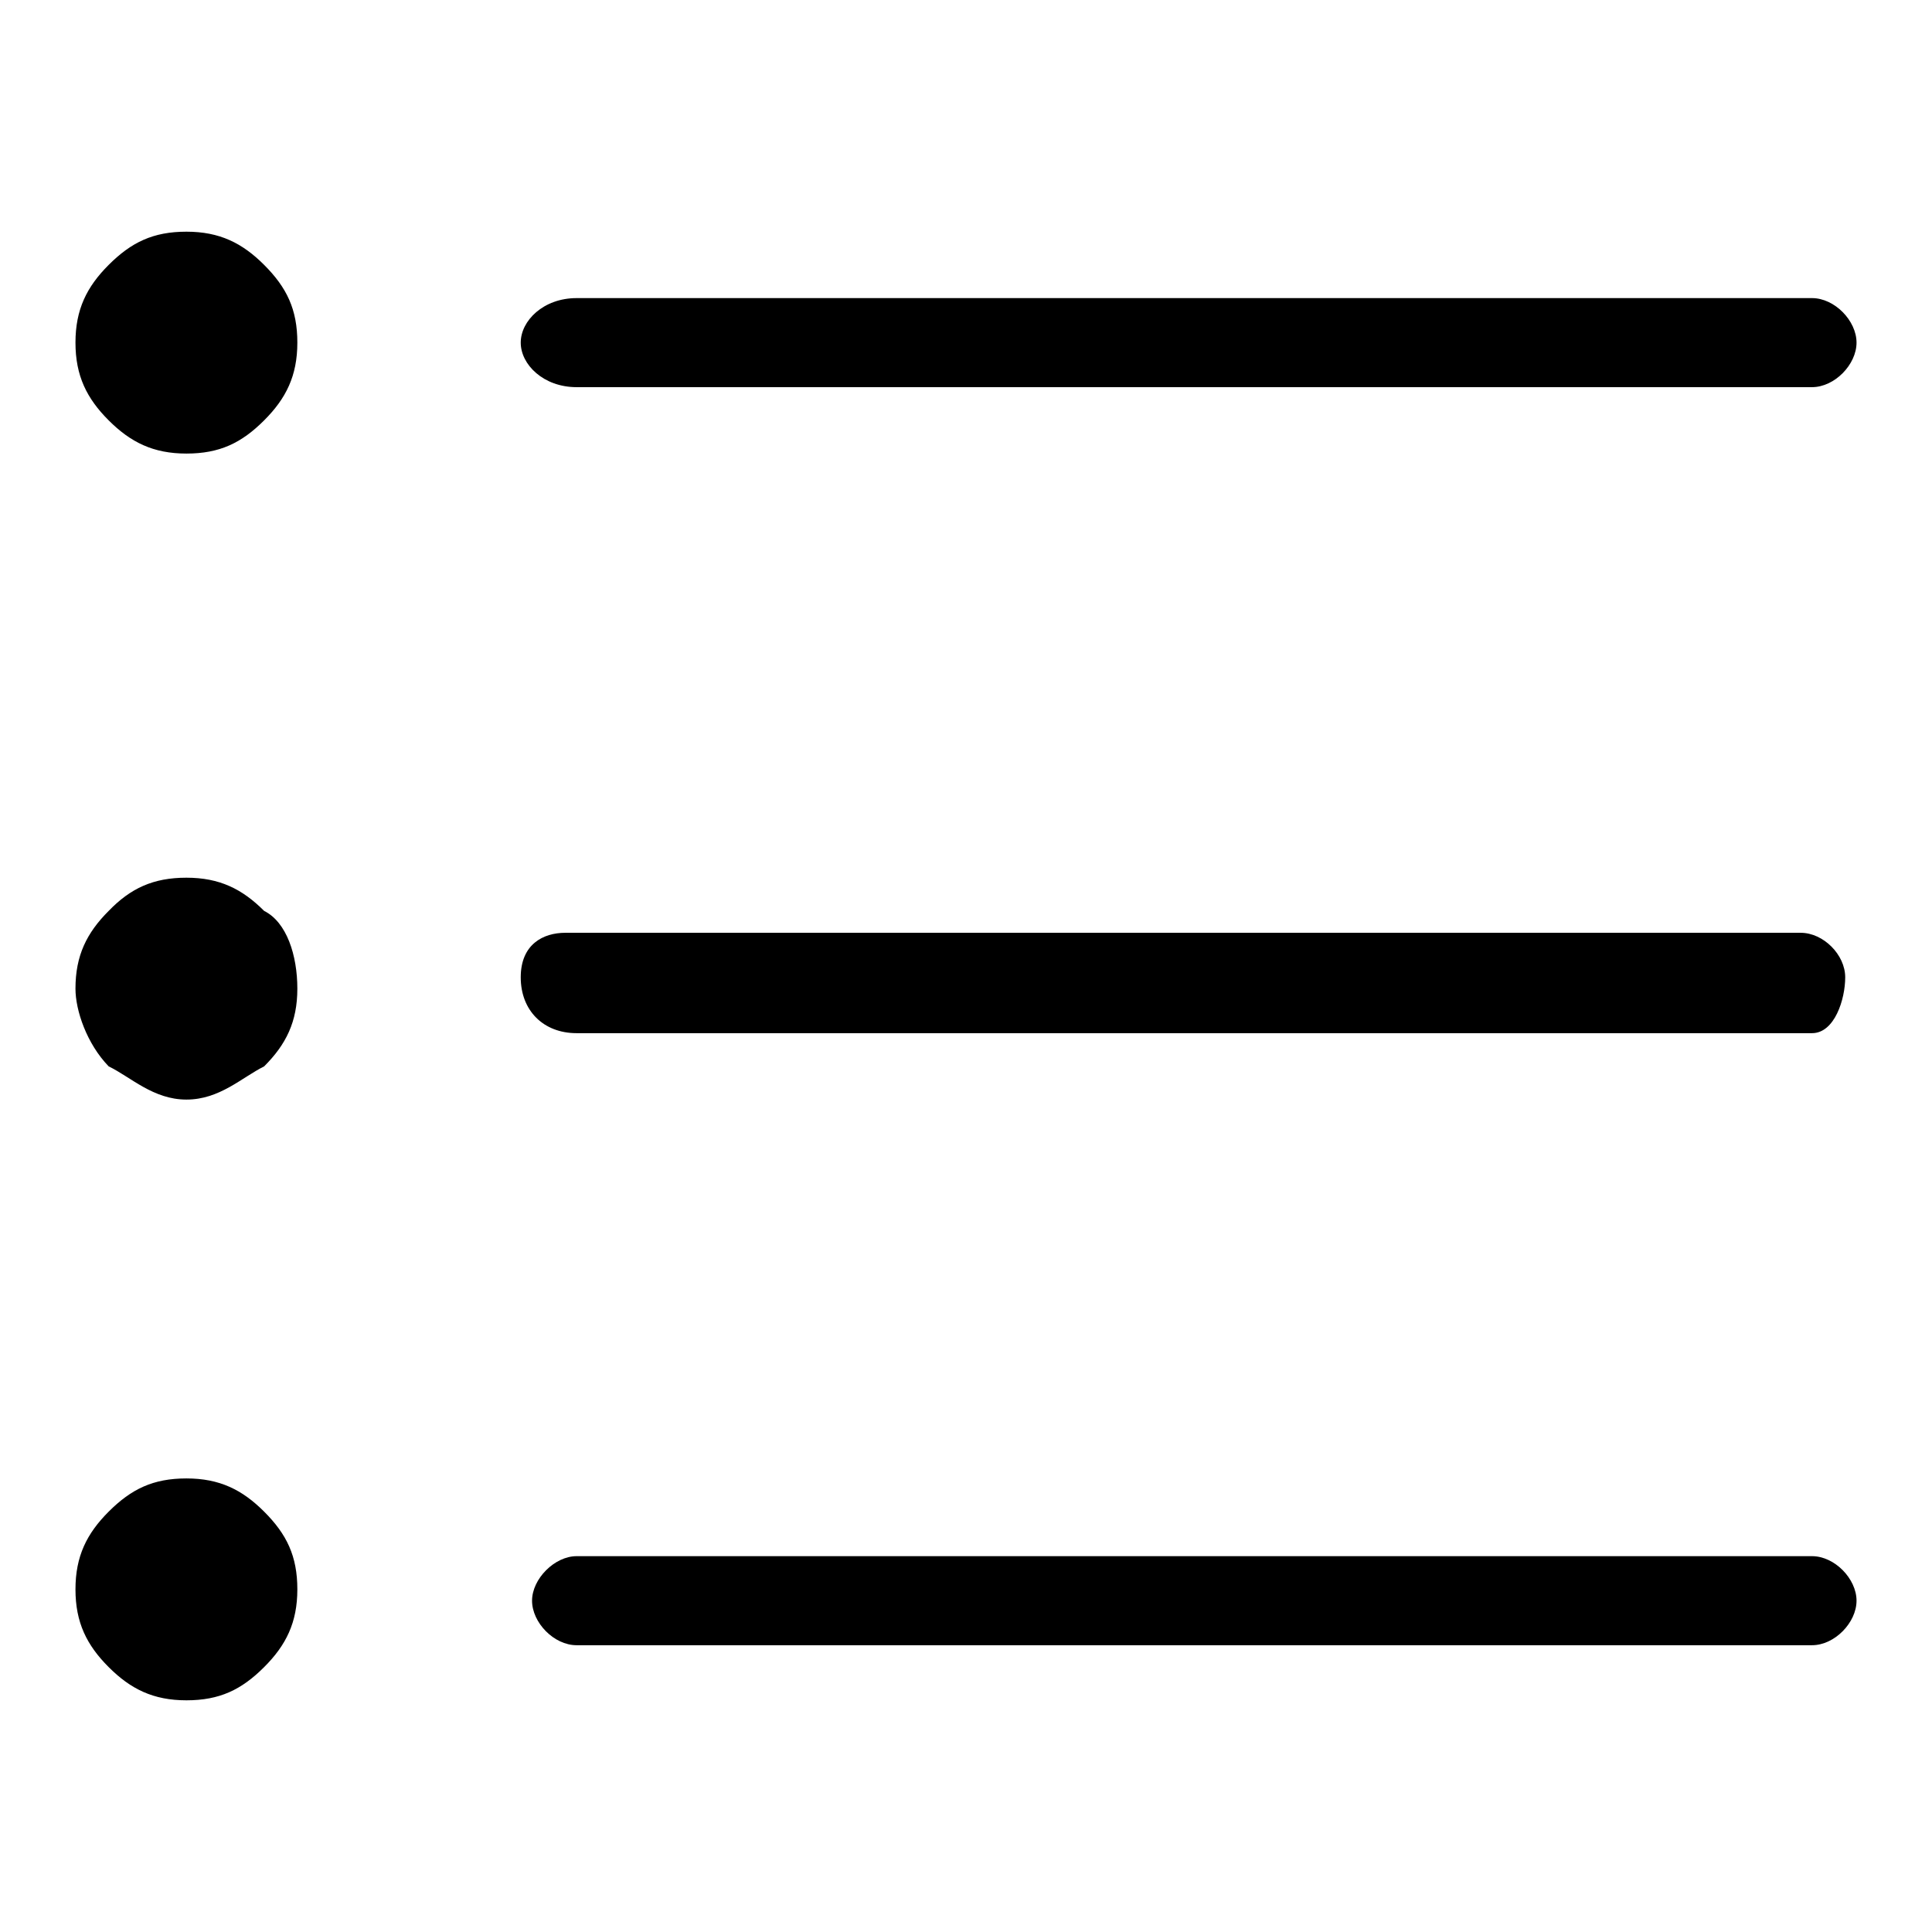
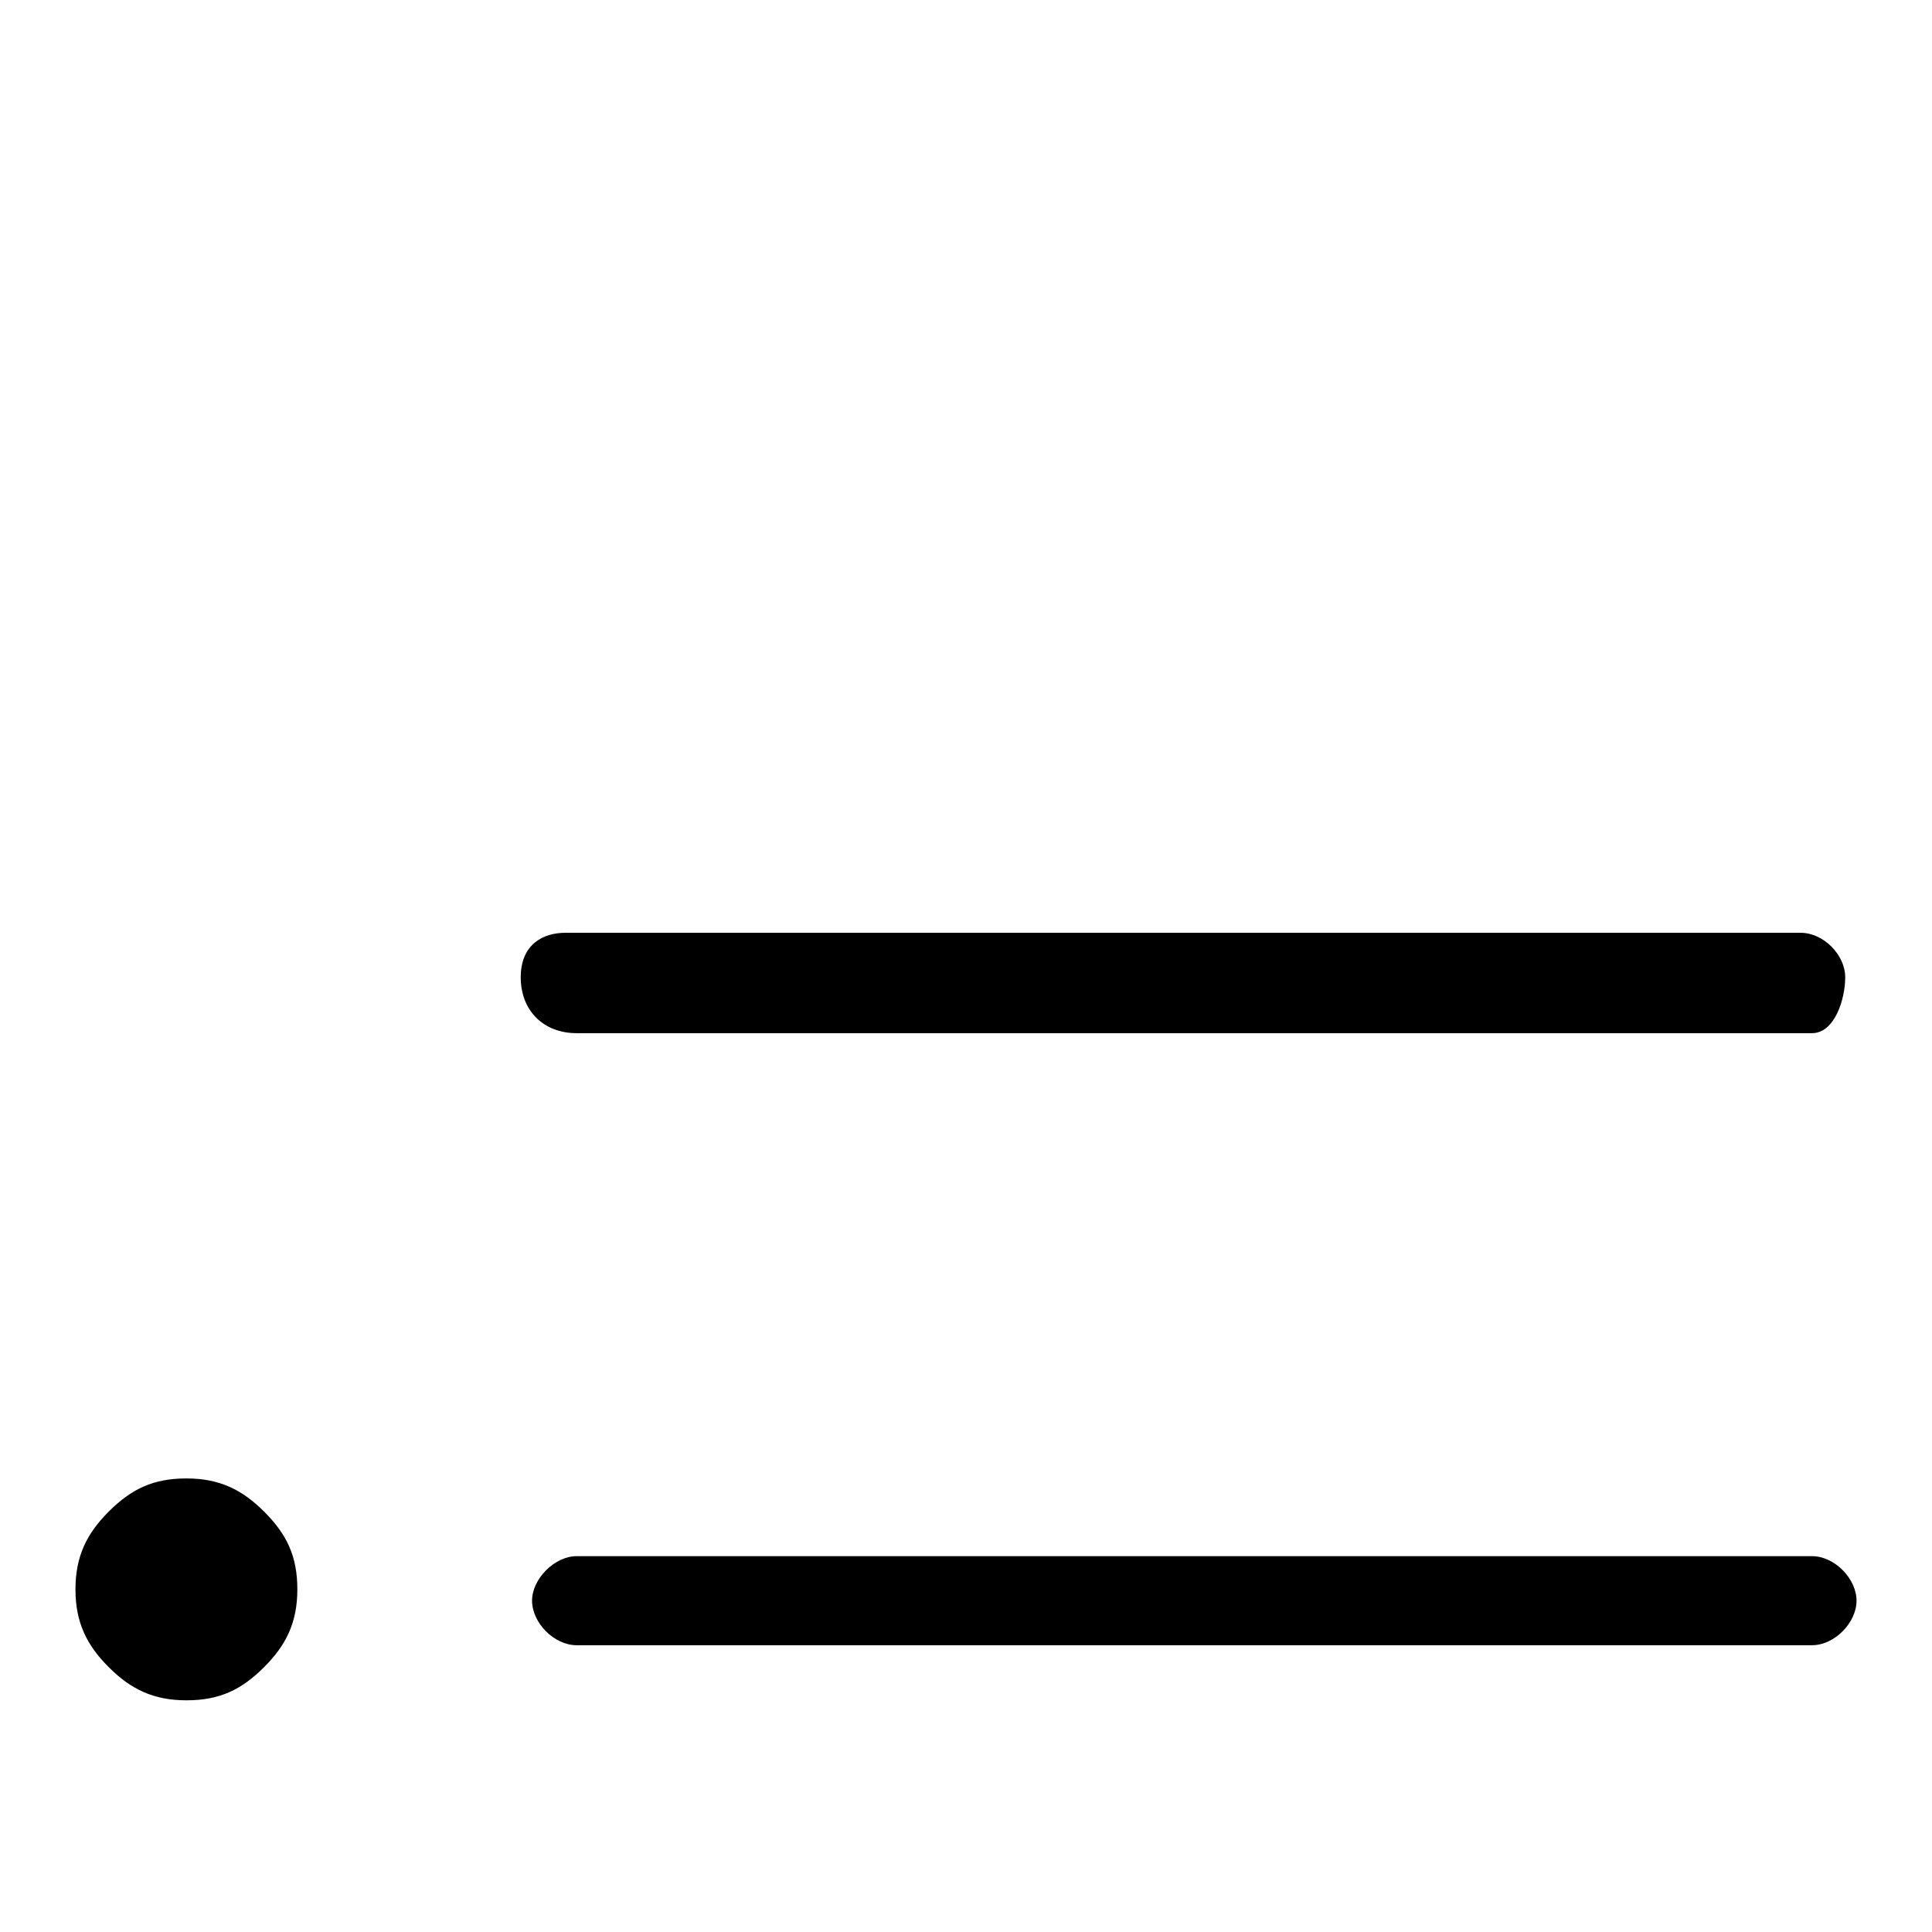
<svg xmlns="http://www.w3.org/2000/svg" version="1.1" x="0px" y="0px" viewBox="0 0 256 256" enable-background="new 0 0 256 256" xml:space="preserve">
  <g>
    <g>
      <path fill="#000000" d="M10,210.6c0-4.4,1.5-7.4,4.4-10.3c3-3,5.9-4.4,10.3-4.4s7.4,1.5,10.3,4.4c3,3,4.4,5.9,4.4,10.3c0,4.4-1.5,7.4-4.4,10.3c-3,3-5.9,4.4-10.3,4.4s-7.4-1.5-10.3-4.4C11.5,218,10,215,10,210.6L10,210.6L10,210.6z" />
-       <path fill="#000000" d="M10,131c0-4.4,1.5-7.4,4.4-10.3c2.9-3,5.9-4.4,10.3-4.4s7.4,1.5,10.3,4.4c3,1.5,4.4,5.9,4.4,10.3c0,4.4-1.5,7.4-4.4,10.3c-3,1.5-5.9,4.4-10.3,4.4s-7.4-3-10.3-4.4C11.5,138.3,10,133.9,10,131L10,131L10,131z" />
-       <path fill="#000000" d="M10,45.4c0-4.4,1.5-7.4,4.4-10.3c3-3,5.9-4.4,10.3-4.4s7.4,1.5,10.3,4.4c3,3,4.4,5.9,4.4,10.3s-1.5,7.4-4.4,10.3c-3,3-5.9,4.4-10.3,4.4s-7.4-1.5-10.3-4.4C11.5,52.8,10,49.8,10,45.4L10,45.4L10,45.4z" />
      <path fill="#000000" d="M10,45.4" />
-       <path fill="#000000" d="M240.1,51.3H76.4c-4.4,0-7.4-3-7.4-5.9s3-5.9,7.4-5.9h163.7c3,0,5.9,3,5.9,5.9S243.1,51.3,240.1,51.3z" />
      <path fill="#000000" d="M240.1,136.9H76.4c-4.4,0-7.4-3-7.4-7.4c0-4.4,3-5.9,5.9-5.9h163.7c3,0,5.9,2.9,5.9,5.9C244.5,132.4,243.1,136.9,240.1,136.9z" />
      <path fill="#000000" d="M240.1,218H76.4c-3,0-5.9-3-5.9-5.9s3-5.9,5.9-5.9h163.7c3,0,5.9,3,5.9,5.9S243.1,218,240.1,218z" />
    </g>
  </g>
</svg>